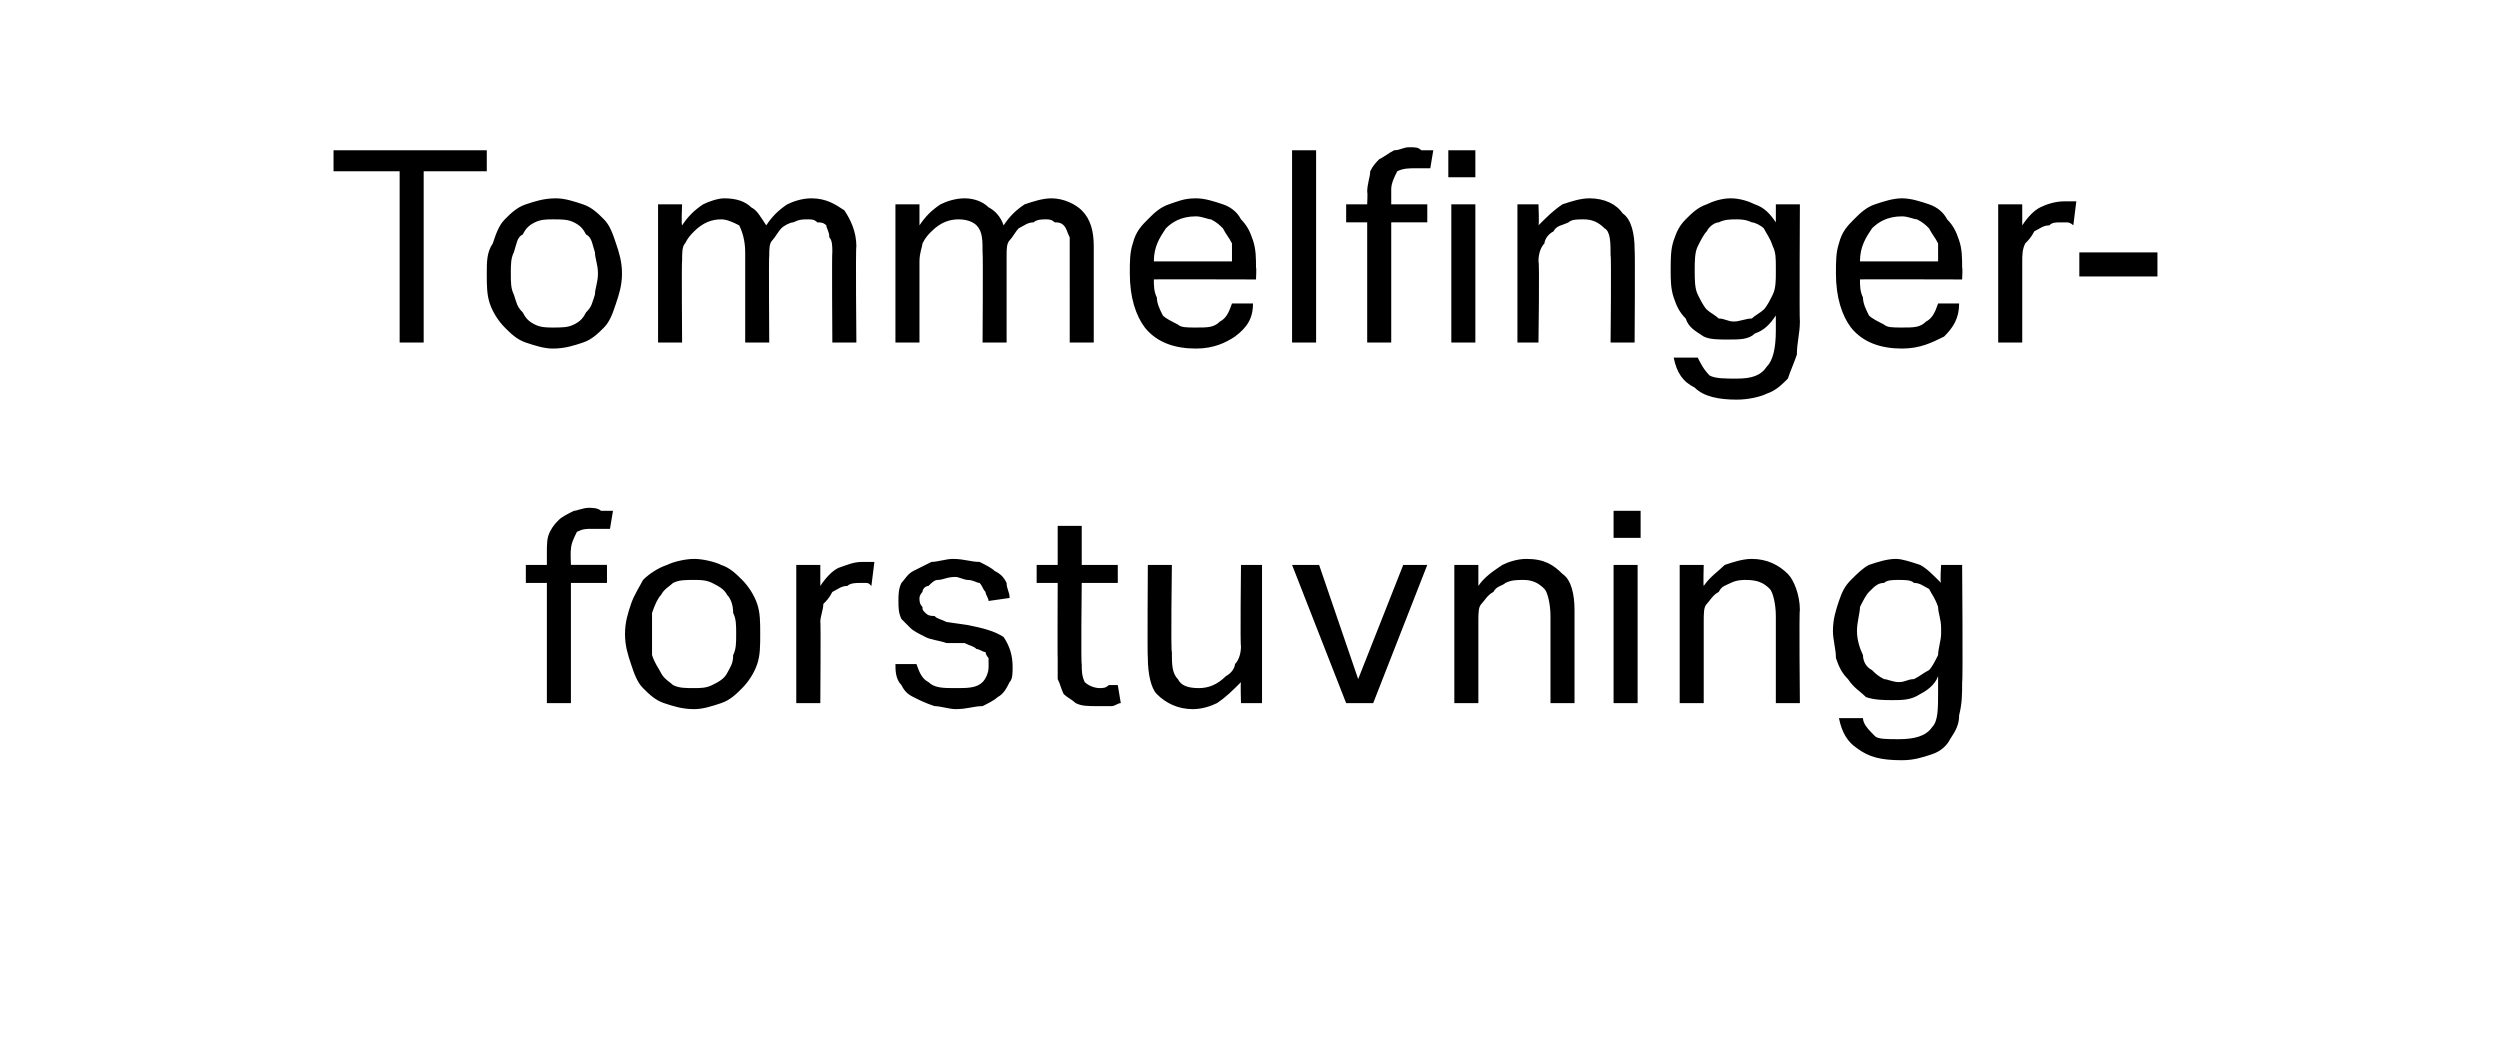
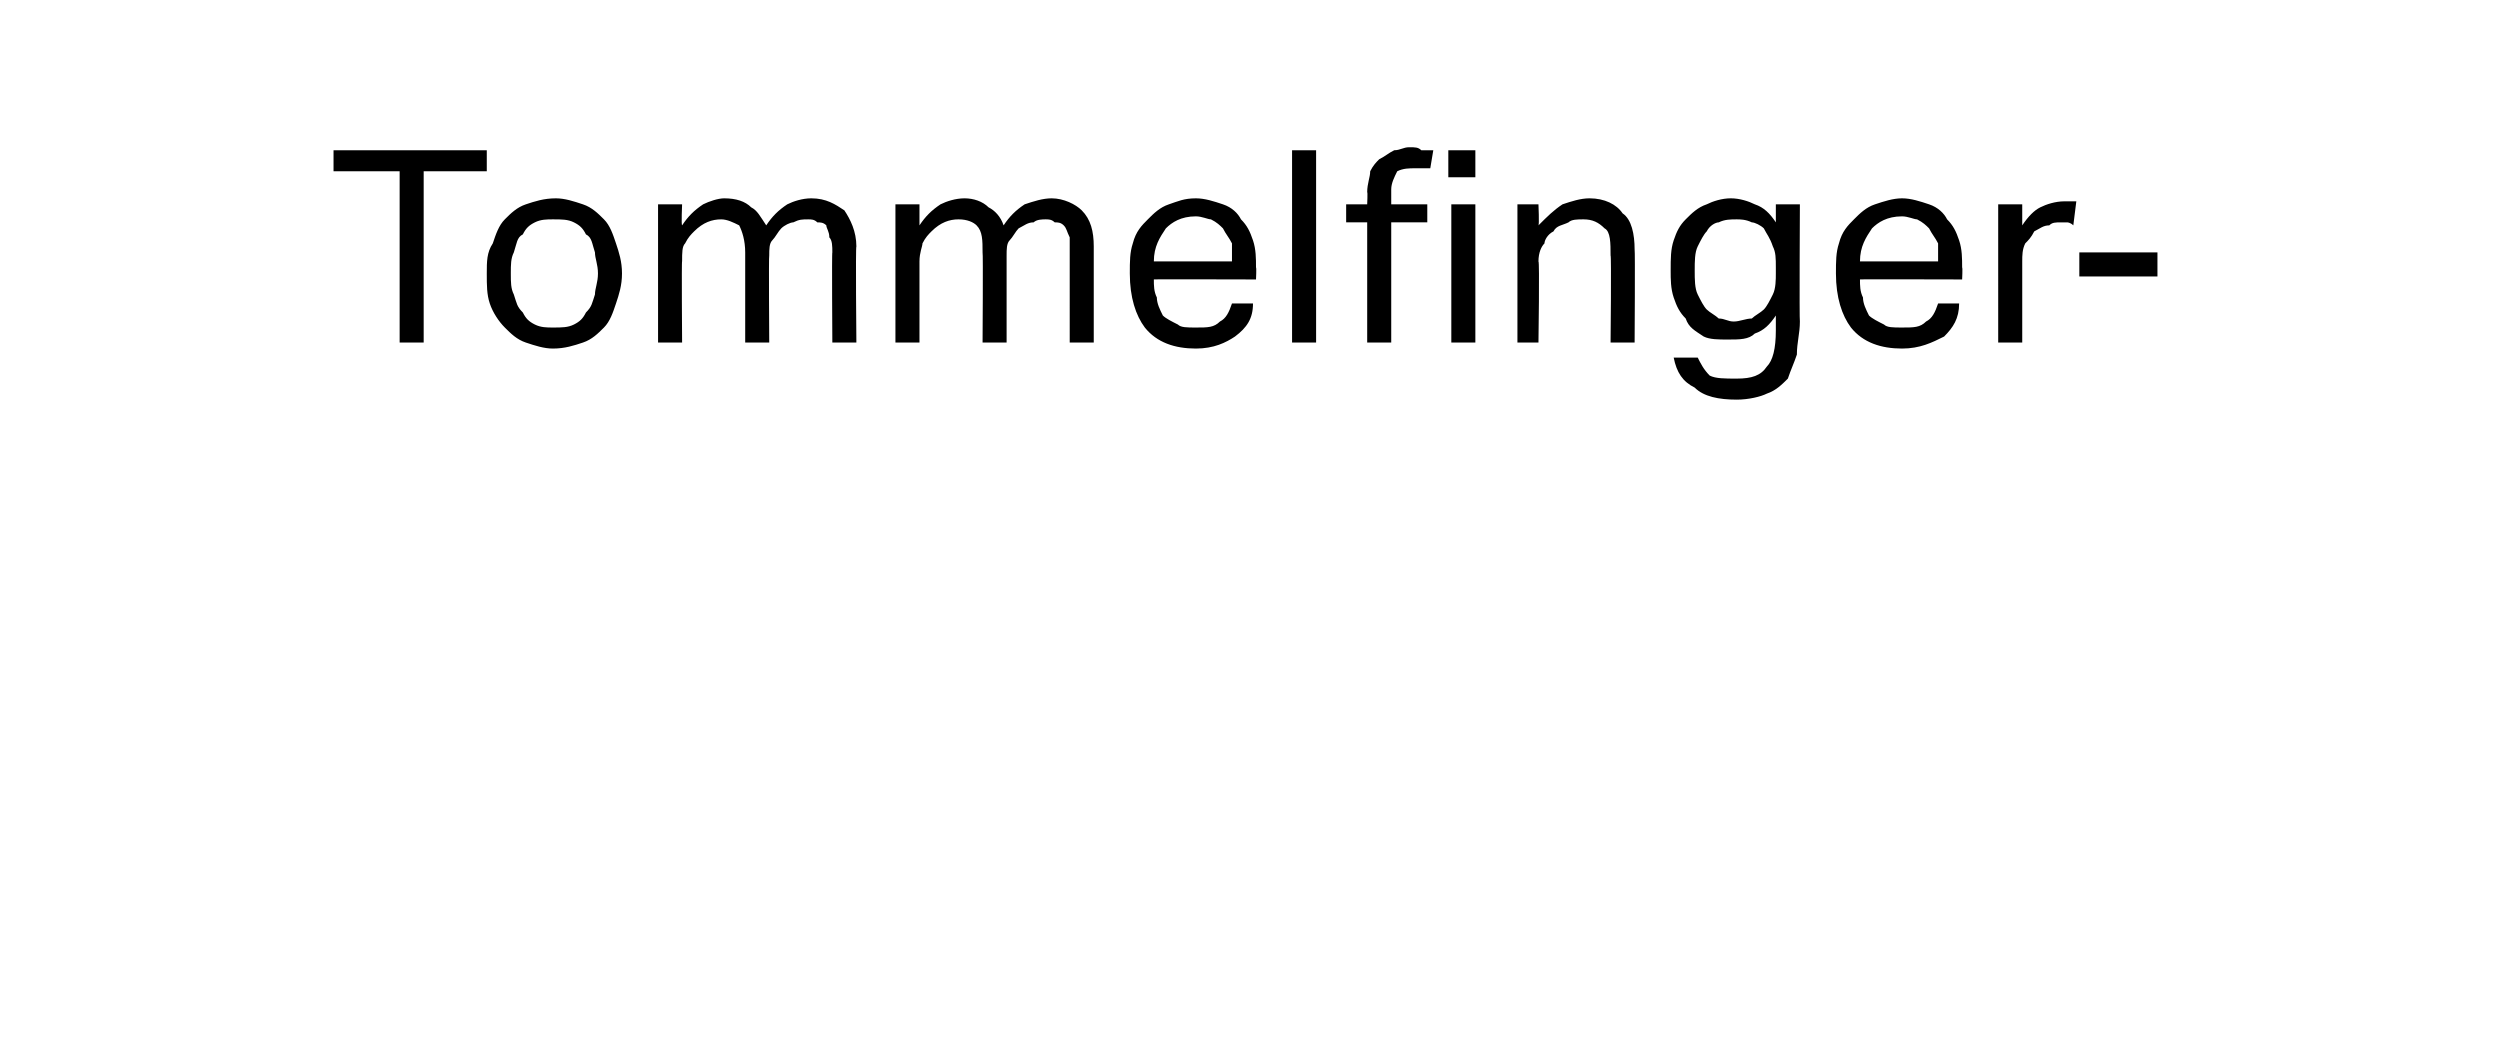
<svg xmlns="http://www.w3.org/2000/svg" version="1.1" width="83.2px" height="34.6px" viewBox="0 -5 83.2 34.6" style="top:-5px">
  <desc>Tommelfinger­forstuvning</desc>
  <defs />
  <g id="Polygon303120">
-     <path d="m18.2 14.4h-.7v-.6h.7v-.4c0-.3 0-.5.1-.7c.1-.2.2-.3.3-.4c.1-.1.3-.2.5-.3c.1 0 .3-.1.5-.1c.1 0 .3 0 .4.1h.4l-.1.6h-.6c-.2 0-.3 0-.5.1c-.1.2-.2.4-.2.6c-.02.05 0 .5 0 .5h1.2v.6H19v4h-.8v-4zm4.9 4.2c-.4 0-.7-.1-1-.2c-.3-.1-.5-.3-.7-.5c-.2-.2-.3-.5-.4-.8c-.1-.3-.2-.6-.2-1c0-.4.1-.7.2-1c.1-.3.3-.6.4-.8c.2-.2.5-.4.8-.5c.2-.1.6-.2.9-.2c.3 0 .7.1.9.2c.3.1.5.3.7.5c.2.2.4.5.5.8c.1.3.1.6.1 1c0 .4 0 .7-.1 1c-.1.3-.3.6-.5.8c-.2.2-.4.4-.7.5c-.3.1-.6.2-.9.2zm0-.7c.2 0 .4 0 .6-.1c.2-.1.4-.2.5-.4c.1-.2.2-.3.2-.6c.1-.2.1-.4.1-.7c0-.3 0-.5-.1-.7c0-.3-.1-.5-.2-.6c-.1-.2-.3-.3-.5-.4c-.2-.1-.4-.1-.6-.1c-.3 0-.5 0-.7.1c-.1.1-.3.2-.4.4c-.1.1-.2.3-.3.6v1.4c.1.3.2.4.3.6c.1.2.3.3.4.4c.2.1.4.1.7.1zm3.4-4.1h.8v.7c.2-.3.4-.5.6-.6c.3-.1.5-.2.8-.2h.4l-.1.8c-.1-.1-.1-.1-.2-.1h-.2c-.1 0-.3 0-.4.1c-.2 0-.3.1-.5.2c-.1.2-.2.3-.3.4c0 .2-.1.4-.1.6c.02-.04 0 2.7 0 2.7h-.8v-4.6zm4 3.3c.1.3.2.5.4.6c.2.2.5.2.9.2c.4 0 .7 0 .9-.2c.1-.1.2-.3.2-.5v-.3s-.1-.1-.1-.2c-.1 0-.2-.1-.3-.1c-.1-.1-.2-.1-.4-.2h-.6c-.3-.1-.5-.1-.7-.2c-.2-.1-.4-.2-.5-.3l-.3-.3c-.1-.2-.1-.4-.1-.6c0-.2 0-.4.1-.6c.1-.1.2-.3.4-.4l.6-.3c.2 0 .5-.1.7-.1c.4 0 .6.1.9.1c.2.1.4.2.5.3c.2.1.3.2.4.4c0 .2.1.3.1.5l-.7.1c0-.1-.1-.2-.1-.3c-.1-.1-.1-.2-.2-.3c-.1 0-.2-.1-.4-.1c-.1 0-.3-.1-.4-.1c-.3 0-.4.1-.6.1c-.1 0-.2.1-.3.2c-.1 0-.2.1-.2.2c-.1.1-.1.2-.1.2c0 .1 0 .2.1.3c0 .1 0 .1.1.2c.1.1.2.1.3.1c.1.1.2.1.4.2l.7.1c.5.1.9.2 1.2.4c.2.3.3.6.3 1c0 .2 0 .4-.1.5c-.1.2-.2.4-.4.5c-.1.1-.3.2-.5.3c-.3 0-.5.1-.9.1c-.2 0-.5-.1-.7-.1c-.3-.1-.5-.2-.7-.3c-.2-.1-.3-.2-.4-.4c-.2-.2-.2-.5-.2-.7h.7zm4.7-2.7h-.7v-.6h.7v-1.3h.8v1.3h1.2v.6H36s-.03 2.72 0 2.7c0 .2 0 .4.1.6c.1.1.3.2.5.2c.1 0 .2 0 .3-.1h.3l.1.6c-.1 0-.2.1-.3.1h-.5c-.3 0-.5 0-.7-.1c-.1-.1-.3-.2-.4-.3c-.1-.2-.1-.3-.2-.5v-.7c-.01.01 0-2.5 0-2.5zm3-.6h.8s-.04 2.91 0 2.9c0 .4 0 .7.2.9c.1.2.3.3.7.3c.3 0 .6-.1.9-.4c.2-.1.3-.3.3-.4c.1-.1.2-.3.2-.6c-.03.03 0-2.7 0-2.7h.7v4.6h-.7s-.02-.69 0-.7c-.3.3-.5.5-.8.7c-.2.1-.5.2-.8.2c-.5 0-.9-.2-1.2-.5c-.2-.2-.3-.7-.3-1.2c-.02-.04 0-3.1 0-3.1zm4.8 0h.9l1.3 3.8l1.5-3.8h.8l-1.8 4.6h-.9L43 13.8zm5.4 0h.8v.7c.2-.3.5-.5.8-.7c.2-.1.5-.2.8-.2c.6 0 .9.2 1.2.5c.3.2.4.7.4 1.2v3.1h-.8v-2.9c0-.4-.1-.8-.2-.9c-.2-.2-.4-.3-.7-.3c-.2 0-.4 0-.6.1c-.1.1-.3.1-.4.3c-.2.1-.3.3-.4.4c-.1.1-.1.3-.1.6v2.7h-.8v-4.6zm5.3 0h.8v4.6h-.8v-4.6zm0-1.8h.9v.9h-.9v-.9zm2.2 1.8h.8s-.02.68 0 .7c.2-.3.5-.5.7-.7c.3-.1.6-.2.9-.2c.5 0 .9.2 1.2.5c.2.2.4.7.4 1.2c-.03.03 0 3.1 0 3.1h-.8v-2.9c0-.4-.1-.8-.2-.9c-.2-.2-.4-.3-.8-.3c-.1 0-.3 0-.5.1c-.2.1-.3.1-.4.3c-.2.1-.3.3-.4.4c-.1.1-.1.3-.1.6v2.7h-.8v-4.6zm6.1 5.1c0 .2.2.4.4.6c.1.1.4.1.8.1c.5 0 .9-.1 1.1-.4c.2-.2.2-.6.2-1.2v-.5c-.1.3-.4.5-.6.6c-.3.2-.6.2-.9.2c-.3 0-.6 0-.9-.1c-.2-.2-.4-.3-.6-.6c-.2-.2-.3-.4-.4-.7c0-.3-.1-.6-.1-.9c0-.4.1-.7.2-1c.1-.3.2-.5.4-.7c.2-.2.4-.4.6-.5c.3-.1.6-.2.9-.2c.2 0 .5.1.8.2c.2.1.4.3.7.6c-.04-.03 0-.6 0-.6h.7s.03 3.87 0 3.9c0 .4 0 .7-.1 1.1c0 .3-.1.5-.3.8c-.1.2-.3.4-.6.5c-.3.1-.6.2-1 .2c-.7 0-1.1-.1-1.5-.4c-.3-.2-.5-.5-.6-1h.8zm2.6-3c0-.3-.1-.5-.1-.7c-.1-.3-.2-.4-.3-.6c-.2-.1-.3-.2-.5-.2c-.1-.1-.3-.1-.5-.1c-.2 0-.4 0-.5.1c-.2 0-.3.1-.5.3c-.1.1-.2.3-.3.5c0 .2-.1.5-.1.8c0 .3.1.6.2.8c0 .2.1.4.3.5c.1.1.2.2.4.3c.1 0 .3.1.5.1c.2 0 .3-.1.5-.1c.2-.1.3-.2.5-.3c.1-.1.2-.3.3-.5c0-.2.1-.5.1-.7v-.2z" stroke="none" fill="#000" />
-   </g>
+     </g>
  <g id="Polygon303119">
    <path d="m13.3.7h-2.2v-.7h5.1v.7h-2.1v5.7h-.8V.7zm5.1 5.9c-.3 0-.6-.1-.9-.2c-.3-.1-.5-.3-.7-.5c-.2-.2-.4-.5-.5-.8c-.1-.3-.1-.6-.1-1c0-.4 0-.7.2-1c.1-.3.2-.6.4-.8c.2-.2.4-.4.7-.5c.3-.1.6-.2 1-.2c.3 0 .6.1.9.2c.3.1.5.3.7.5c.2.2.3.5.4.8c.1.3.2.6.2 1c0 .4-.1.7-.2 1c-.1.3-.2.6-.4.8c-.2.2-.4.4-.7.5c-.3.1-.6.2-1 .2zm0-.7c.3 0 .5 0 .7-.1c.2-.1.3-.2.4-.4c.2-.2.2-.3.3-.6c0-.2.1-.4.1-.7c0-.3-.1-.5-.1-.7c-.1-.3-.1-.5-.3-.6c-.1-.2-.2-.3-.4-.4c-.2-.1-.4-.1-.7-.1c-.2 0-.4 0-.6.1c-.2.1-.3.2-.4.4c-.2.1-.2.3-.3.6c-.1.2-.1.4-.1.7c0 .3 0 .5.1.7c.1.3.1.4.3.6c.1.2.2.3.4.4c.2.1.4.1.6.1zm3.5-4.1h.8s-.03.68 0 .7c.2-.3.4-.5.7-.7c.2-.1.5-.2.7-.2c.4 0 .7.1.9.3c.2.1.3.3.5.6c.2-.3.4-.5.7-.7c.2-.1.5-.2.8-.2c.5 0 .8.2 1.1.4c.2.3.4.7.4 1.2c-.03 0 0 3.2 0 3.2h-.8s-.02-3.02 0-3c0-.2 0-.4-.1-.5c0-.2-.1-.3-.1-.4c-.1-.1-.2-.1-.3-.1c-.1-.1-.2-.1-.3-.1c-.2 0-.3 0-.5.1c-.1 0-.3.1-.4.2c-.1.1-.2.3-.3.4c-.1.1-.1.3-.1.5c-.02-.01 0 2.9 0 2.9h-.8v-3c0-.4-.1-.7-.2-.9c-.2-.1-.4-.2-.6-.2c-.3 0-.6.1-.9.4c-.1.1-.2.2-.3.4c-.1.1-.1.3-.1.6c-.02-.05 0 2.7 0 2.7h-.8V1.8zm7.9 0h.8v.7c.2-.3.4-.5.7-.7c.2-.1.5-.2.8-.2c.3 0 .6.1.8.3c.2.1.4.3.5.6c.2-.3.4-.5.7-.7c.3-.1.6-.2.9-.2c.4 0 .8.2 1 .4c.3.3.4.7.4 1.2v3.2h-.8V2.9c-.1-.2-.1-.3-.2-.4c-.1-.1-.2-.1-.3-.1c-.1-.1-.2-.1-.3-.1c-.1 0-.3 0-.4.1c-.2 0-.3.1-.5.2c-.1.1-.2.3-.3.4c-.1.1-.1.3-.1.5v2.9h-.8s.02-3.01 0-3c0-.4 0-.7-.2-.9c-.1-.1-.3-.2-.6-.2c-.3 0-.6.1-.9.4c-.1.1-.2.2-.3.4c0 .1-.1.3-.1.6v2.7h-.8V1.8zm11.9 3.3c0 .5-.2.8-.6 1.1c-.3.2-.7.4-1.3.4c-.7 0-1.3-.2-1.7-.7c-.3-.4-.5-1-.5-1.8c0-.4 0-.7.1-1c.1-.4.3-.6.5-.8c.2-.2.4-.4.7-.5c.3-.1.5-.2.9-.2c.3 0 .6.1.9.2c.3.1.5.3.6.5c.2.2.3.4.4.7c.1.3.1.6.1.9c.02 0 0 .4 0 .4c0 0-3.44-.01-3.4 0c0 .2 0 .4.1.6c0 .2.1.4.2.6c.1.1.3.2.5.3c.1.1.3.1.6.1c.4 0 .6 0 .8-.2c.2-.1.3-.3.4-.6h.7zM41 3.7v-.6c-.1-.2-.2-.3-.3-.5c-.1-.1-.2-.2-.4-.3c-.1 0-.3-.1-.5-.1c-.5 0-.8.2-1 .4c-.2.3-.4.6-.4 1.1h2.6zM43 0h.8v6.4h-.8V0zm2.5 2.4h-.7v-.6h.7s.02-.43 0-.4c0-.3.1-.5.1-.7c.1-.2.2-.3.3-.4c.2-.1.3-.2.5-.3c.2 0 .3-.1.5-.1c.2 0 .3 0 .4.1h.4l-.1.6h-.5c-.2 0-.4 0-.6.1c-.1.2-.2.4-.2.6v.5h1.2v.6h-1.2v4h-.8v-4zm2.8-.6h.8v4.6h-.8V1.8zM48.2 0h.9v.9h-.9v-.9zm2.3 1.8h.7s.03.68 0 .7c.3-.3.5-.5.8-.7c.3-.1.6-.2.9-.2c.5 0 .9.2 1.1.5c.3.2.4.7.4 1.2c.02.03 0 3.1 0 3.1h-.8s.03-2.92 0-2.9c0-.4 0-.8-.2-.9c-.2-.2-.4-.3-.7-.3c-.2 0-.4 0-.5.1c-.2.1-.4.1-.5.3c-.2.1-.3.3-.3.4c-.1.1-.2.3-.2.6c.04-.03 0 2.7 0 2.7h-.7V1.8zm6 5.1c.1.2.2.4.4.6c.2.1.5.1.9.1c.5 0 .8-.1 1-.4c.2-.2.3-.6.3-1.2v-.5c-.2.3-.4.5-.7.6c-.2.2-.5.2-.9.2c-.3 0-.6 0-.8-.1c-.3-.2-.5-.3-.6-.6c-.2-.2-.3-.4-.4-.7c-.1-.3-.1-.6-.1-.9c0-.4 0-.7.1-1c.1-.3.2-.5.4-.7c.2-.2.4-.4.7-.5c.2-.1.5-.2.8-.2c.3 0 .6.1.8.2c.3.1.5.3.7.6v-.6h.8s-.02 3.87 0 3.9c0 .4-.1.7-.1 1.1c-.1.3-.2.5-.3.8c-.2.2-.4.4-.7.5c-.2.1-.6.2-1 .2c-.6 0-1.1-.1-1.4-.4c-.4-.2-.6-.5-.7-1h.8zm2.6-3c0-.3 0-.5-.1-.7c-.1-.3-.2-.4-.3-.6c-.1-.1-.3-.2-.4-.2c-.2-.1-.4-.1-.5-.1c-.2 0-.4 0-.6.1c-.1 0-.3.1-.4.3c-.1.1-.2.3-.3.5c-.1.2-.1.5-.1.8c0 .3 0 .6.1.8c.1.2.2.4.3.5c.1.1.3.2.4.3c.2 0 .3.1.5.1c.2 0 .4-.1.6-.1c.1-.1.3-.2.4-.3c.1-.1.2-.3.3-.5c.1-.2.1-.5.1-.7v-.2zm6.1 1.2c0 .5-.2.8-.5 1.1c-.4.2-.8.4-1.4.4c-.7 0-1.3-.2-1.7-.7c-.3-.4-.5-1-.5-1.8c0-.4 0-.7.1-1c.1-.4.3-.6.5-.8c.2-.2.4-.4.7-.5c.3-.1.6-.2.9-.2c.3 0 .6.1.9.2c.3.1.5.3.6.5c.2.2.3.4.4.7c.1.3.1.6.1.9c.02 0 0 .4 0 .4c0 0-3.43-.01-3.4 0c0 .2 0 .4.1.6c0 .2.1.4.2.6c.1.1.3.2.5.3c.1.1.3.1.6.1c.4 0 .6 0 .8-.2c.2-.1.3-.3.4-.6h.7zm-.7-1.4v-.6c-.1-.2-.2-.3-.3-.5c-.1-.1-.2-.2-.4-.3c-.1 0-.3-.1-.5-.1c-.5 0-.8.2-1 .4c-.2.3-.4.6-.4 1.1h2.6zm2-1.9h.8v.7c.2-.3.4-.5.6-.6c.2-.1.5-.2.8-.2h.4l-.1.8c-.1-.1-.2-.1-.2-.1h-.2c-.2 0-.3 0-.4.1c-.2 0-.3.1-.5.2c-.1.2-.2.3-.3.4c-.1.2-.1.4-.1.6v2.7h-.8V1.8zm2.7 1.6h2.6v.8h-2.6v-.8z" stroke="none" fill="#000" />
  </g>
</svg>